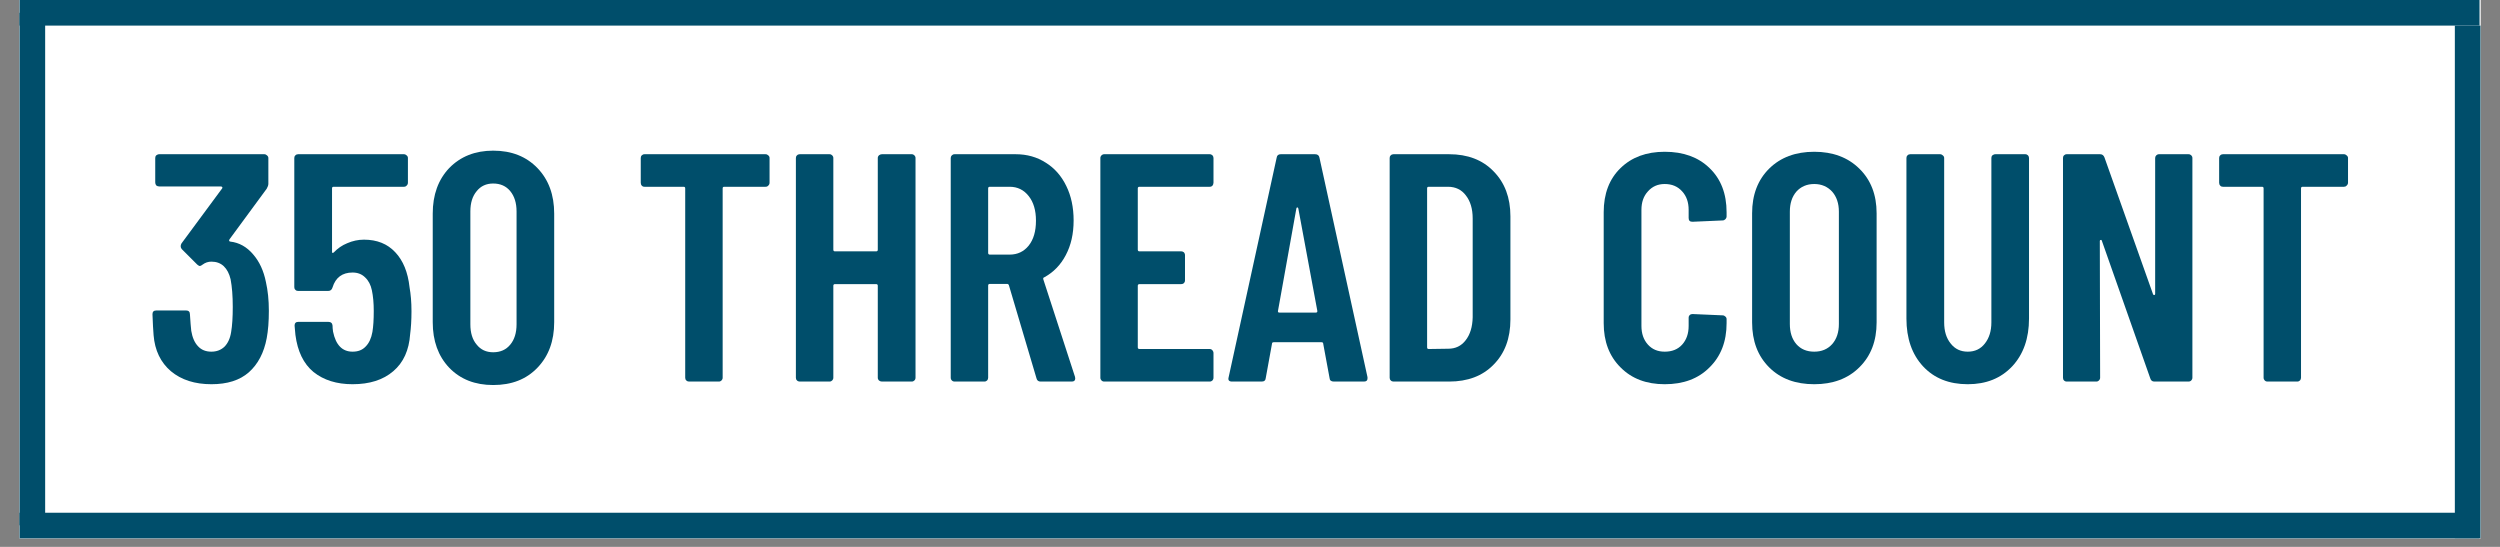
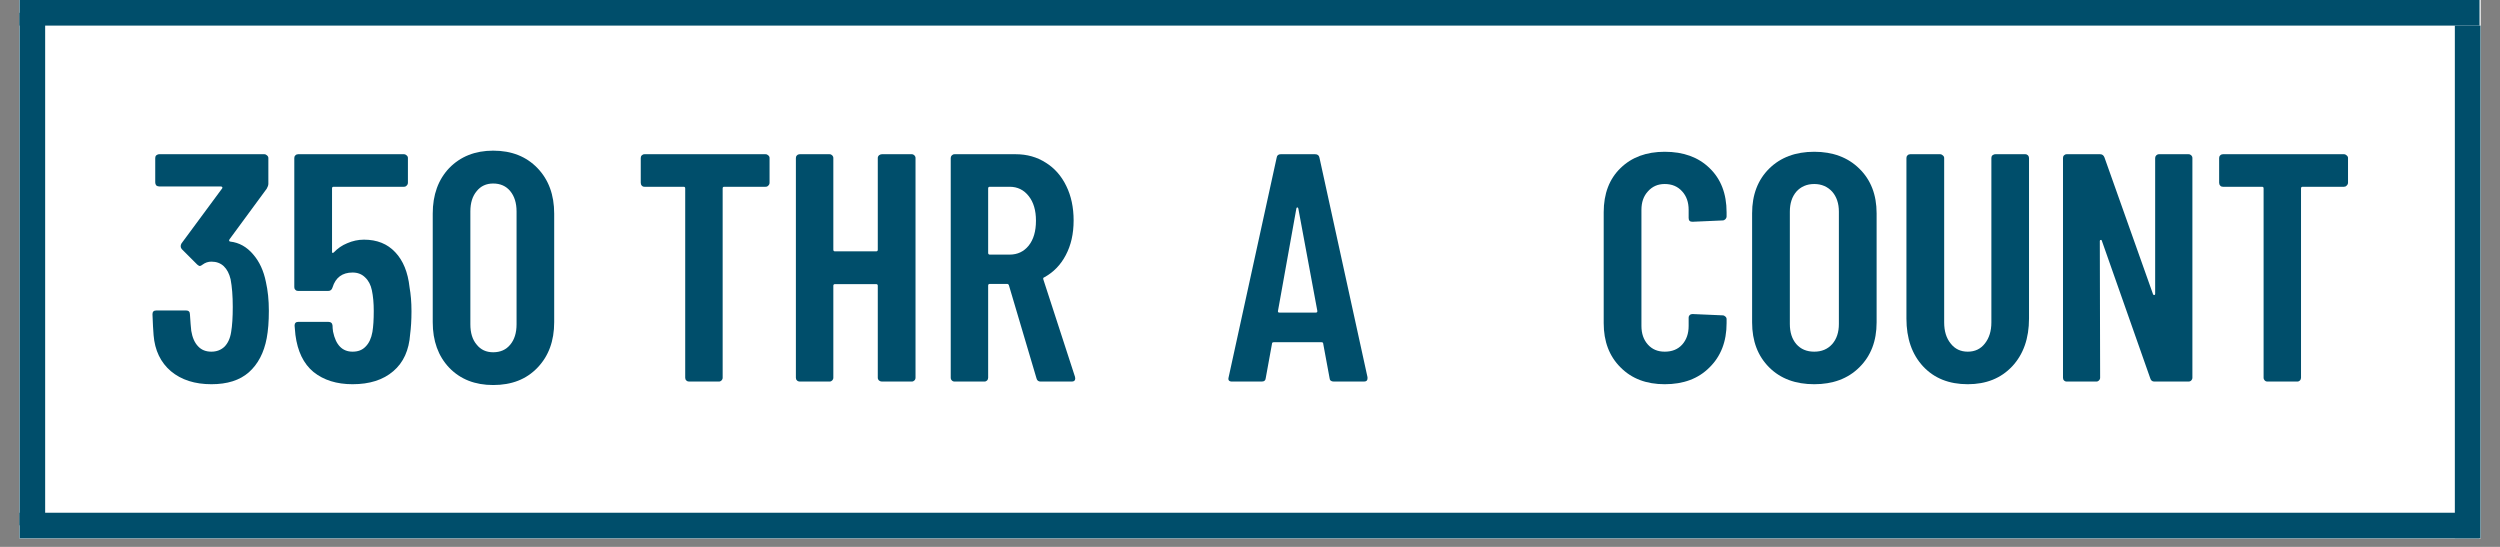
<svg xmlns="http://www.w3.org/2000/svg" width="96px" height="21px" viewBox="0 0 96 21" version="1.1">
  <rect x="0" y="0" width="96" height="21" fill="#808080" stroke="none" />
  <defs>
    <clipPath id="clip1">
      <path d="M 0.75 0 L 95.25 0 L 95.25 20.672 L 0.75 20.672 Z M 0.75 0 " />
    </clipPath>
    <clipPath id="clip2">
      <path d="M 0.75 0 L 95.25 0 L 95.25 1 L 0.75 1 Z M 0.75 0 " />
    </clipPath>
    <clipPath id="clip3">
      <path d="M 0.75 19.332 L 95.25 19.332 L 95.25 20.672 L 0.75 20.672 Z M 0.75 19.332 " />
    </clipPath>
    <clipPath id="clip4">
      <path d="M 0.75 0 L 2 0 L 2 20.672 L 0.75 20.672 Z M 0.75 0 " />
    </clipPath>
    <clipPath id="clip5">
      <path d="M 94 0 L 95.25 0 L 95.25 20.672 L 94 20.672 Z M 94 0 " />
    </clipPath>
  </defs>
  <g id="surface1">
    <g clip-path="url(#clip1)" clip-rule="nonzero">
      <path style=" stroke:none;fill-rule:nonzero;fill:rgb(100%,100%,100%);fill-opacity:1;" d="M 0.75 0 L 95.25 0 L 95.25 20.672 L 0.75 20.672 Z M 0.75 0 " />
      <path style=" stroke:none;fill-rule:nonzero;fill:rgb(100%,100%,100%);fill-opacity:1;" d="M 0.75 0 L 95.25 0 L 95.25 20.672 L 0.75 20.672 Z M 0.75 0 " />
    </g>
    <g clip-path="url(#clip2)" clip-rule="nonzero">
      <path style="fill:none;stroke-width:1;stroke-linecap:butt;stroke-linejoin:miter;stroke:rgb(0%,30.588%,41.961%);stroke-opacity:1;stroke-miterlimit:4;" d="M 0 -0 L 96 -0 " transform="matrix(0.984,0,0,0.984,0.75,0.492)" />
    </g>
    <g clip-path="url(#clip3)" clip-rule="nonzero">
      <path style="fill:none;stroke-width:1;stroke-linecap:butt;stroke-linejoin:miter;stroke:rgb(0%,30.588%,41.961%);stroke-opacity:1;stroke-miterlimit:4;" d="M 0 0 L 96 0 " transform="matrix(0.984,0,0,0.984,0.75,20.18)" />
    </g>
    <g clip-path="url(#clip4)" clip-rule="nonzero">
      <path style="fill:none;stroke-width:1;stroke-linecap:butt;stroke-linejoin:miter;stroke:rgb(0%,30.588%,41.961%);stroke-opacity:1;stroke-miterlimit:4;" d="M -0 -0 L 20 -0 " transform="matrix(0,0.984,-0.984,0,1.242,0.492)" />
    </g>
    <g clip-path="url(#clip5)" clip-rule="nonzero">
      <path style="fill:none;stroke-width:1;stroke-linecap:butt;stroke-linejoin:miter;stroke:rgb(0%,30.588%,41.961%);stroke-opacity:1;stroke-miterlimit:4;" d="M -0 -0 L 20 -0 " transform="matrix(0,0.984,-0.984,0,94.758,0.984)" />
    </g>
    <path style=" stroke:none;fill-rule:nonzero;fill:rgb(0%,30.588%,41.961%);fill-opacity:1;" d="M 10.211 10.828 C 10.285 11.156 10.324 11.523 10.324 11.934 C 10.324 12.344 10.297 12.691 10.242 12.984 C 10.137 13.547 9.906 13.984 9.555 14.297 C 9.203 14.605 8.727 14.754 8.117 14.754 C 7.484 14.754 6.965 14.59 6.562 14.254 C 6.168 13.918 5.945 13.453 5.898 12.871 C 5.883 12.684 5.867 12.418 5.855 12.066 C 5.855 11.973 5.902 11.922 6 11.922 L 7.148 11.922 C 7.242 11.922 7.293 11.973 7.293 12.066 C 7.312 12.355 7.328 12.566 7.344 12.703 C 7.387 12.961 7.473 13.16 7.605 13.297 C 7.734 13.438 7.906 13.504 8.117 13.504 C 8.316 13.504 8.484 13.441 8.617 13.316 C 8.746 13.188 8.836 13 8.875 12.754 C 8.918 12.504 8.938 12.184 8.938 11.785 C 8.938 11.363 8.91 11.012 8.855 10.723 C 8.805 10.512 8.719 10.344 8.594 10.223 C 8.469 10.105 8.309 10.047 8.117 10.047 C 7.992 10.047 7.879 10.086 7.781 10.16 C 7.734 10.199 7.695 10.215 7.668 10.215 C 7.652 10.215 7.621 10.199 7.574 10.16 L 6.98 9.566 C 6.953 9.535 6.938 9.496 6.938 9.453 C 6.938 9.418 6.949 9.387 6.969 9.348 L 8.531 7.234 C 8.547 7.215 8.547 7.199 8.531 7.184 C 8.523 7.168 8.508 7.16 8.48 7.16 L 6.117 7.16 C 6.074 7.16 6.035 7.148 6 7.121 C 5.973 7.086 5.961 7.047 5.961 7.004 L 5.961 6.066 C 5.961 6.027 5.973 5.992 6 5.965 C 6.035 5.938 6.074 5.922 6.117 5.922 L 10.148 5.922 C 10.188 5.922 10.223 5.938 10.25 5.965 C 10.285 5.992 10.305 6.027 10.305 6.066 L 10.305 7.059 C 10.305 7.113 10.281 7.176 10.242 7.246 L 8.812 9.191 C 8.785 9.242 8.797 9.27 8.844 9.277 C 9.184 9.316 9.477 9.48 9.719 9.766 C 9.961 10.043 10.125 10.398 10.211 10.828 Z M 10.211 10.828 " />
    <path style=" stroke:none;fill-rule:nonzero;fill:rgb(0%,30.588%,41.961%);fill-opacity:1;" d="M 15.727 11.035 C 15.773 11.293 15.801 11.598 15.801 11.953 C 15.801 12.301 15.781 12.594 15.75 12.828 C 15.707 13.449 15.492 13.922 15.102 14.254 C 14.711 14.59 14.191 14.754 13.539 14.754 C 12.93 14.754 12.43 14.598 12.039 14.285 C 11.656 13.969 11.426 13.492 11.344 12.859 L 11.312 12.504 C 11.312 12.41 11.359 12.359 11.457 12.359 L 12.602 12.359 C 12.707 12.359 12.762 12.41 12.77 12.504 C 12.77 12.555 12.773 12.629 12.789 12.734 C 12.895 13.25 13.145 13.504 13.539 13.504 C 13.75 13.504 13.914 13.441 14.039 13.309 C 14.172 13.176 14.258 12.988 14.301 12.746 C 14.336 12.535 14.352 12.27 14.352 11.941 C 14.352 11.637 14.328 11.375 14.281 11.152 C 14.238 10.938 14.148 10.77 14.02 10.652 C 13.895 10.527 13.734 10.465 13.539 10.465 C 13.145 10.465 12.887 10.656 12.77 11.035 C 12.742 11.129 12.688 11.172 12.602 11.172 L 11.445 11.172 C 11.406 11.172 11.367 11.16 11.344 11.129 C 11.312 11.105 11.301 11.066 11.301 11.027 L 11.301 6.066 C 11.301 6.027 11.312 5.992 11.344 5.965 C 11.367 5.938 11.406 5.922 11.445 5.922 L 15.508 5.922 C 15.551 5.922 15.586 5.938 15.613 5.965 C 15.648 5.992 15.664 6.027 15.664 6.066 L 15.664 7.016 C 15.664 7.059 15.648 7.098 15.613 7.129 C 15.586 7.16 15.551 7.172 15.508 7.172 L 12.812 7.172 C 12.77 7.172 12.75 7.191 12.75 7.234 L 12.75 9.66 C 12.75 9.691 12.754 9.707 12.77 9.715 C 12.781 9.715 12.801 9.707 12.82 9.691 C 12.961 9.543 13.129 9.422 13.332 9.34 C 13.539 9.25 13.754 9.203 13.977 9.203 C 14.477 9.203 14.875 9.363 15.176 9.684 C 15.48 10.004 15.664 10.453 15.727 11.035 Z M 15.727 11.035 " />
    <path style=" stroke:none;fill-rule:nonzero;fill:rgb(0%,30.588%,41.961%);fill-opacity:1;" d="M 18.938 14.785 C 18.242 14.785 17.68 14.566 17.25 14.121 C 16.828 13.676 16.617 13.094 16.617 12.371 L 16.617 8.203 C 16.617 7.48 16.828 6.898 17.25 6.453 C 17.68 6.012 18.242 5.785 18.938 5.785 C 19.648 5.785 20.211 6.012 20.637 6.453 C 21.066 6.898 21.281 7.48 21.281 8.203 L 21.281 12.371 C 21.281 13.094 21.066 13.676 20.637 14.121 C 20.211 14.566 19.648 14.785 18.938 14.785 Z M 18.938 13.527 C 19.215 13.527 19.434 13.43 19.594 13.234 C 19.754 13.043 19.836 12.781 19.836 12.453 L 19.836 8.121 C 19.836 7.793 19.754 7.535 19.594 7.34 C 19.434 7.145 19.215 7.047 18.938 7.047 C 18.672 7.047 18.461 7.145 18.305 7.34 C 18.141 7.535 18.062 7.793 18.062 8.121 L 18.062 12.453 C 18.062 12.781 18.141 13.043 18.305 13.234 C 18.461 13.43 18.672 13.527 18.938 13.527 Z M 18.938 13.527 " />
    <path style=" stroke:none;fill-rule:nonzero;fill:rgb(0%,30.588%,41.961%);fill-opacity:1;" d="M 29.395 5.922 C 29.438 5.922 29.473 5.938 29.5 5.965 C 29.535 5.992 29.551 6.027 29.551 6.066 L 29.551 7.016 C 29.551 7.059 29.535 7.098 29.5 7.129 C 29.473 7.16 29.438 7.172 29.395 7.172 L 27.812 7.172 C 27.77 7.172 27.75 7.191 27.75 7.234 L 27.75 14.504 C 27.75 14.547 27.734 14.582 27.707 14.609 C 27.68 14.637 27.645 14.652 27.605 14.652 L 26.457 14.652 C 26.418 14.652 26.379 14.637 26.355 14.609 C 26.324 14.582 26.312 14.547 26.312 14.504 L 26.312 7.234 C 26.312 7.191 26.293 7.172 26.25 7.172 L 24.75 7.172 C 24.707 7.172 24.672 7.16 24.645 7.129 C 24.617 7.098 24.605 7.059 24.605 7.016 L 24.605 6.066 C 24.605 6.027 24.617 5.992 24.645 5.965 C 24.672 5.938 24.707 5.922 24.75 5.922 Z M 29.395 5.922 " />
    <path style=" stroke:none;fill-rule:nonzero;fill:rgb(0%,30.588%,41.961%);fill-opacity:1;" d="M 33.707 6.066 C 33.707 6.027 33.723 5.992 33.75 5.965 C 33.785 5.938 33.824 5.922 33.863 5.922 L 35.012 5.922 C 35.051 5.922 35.086 5.938 35.113 5.965 C 35.141 5.992 35.156 6.027 35.156 6.066 L 35.156 14.504 C 35.156 14.547 35.141 14.582 35.113 14.609 C 35.086 14.637 35.051 14.652 35.012 14.652 L 33.863 14.652 C 33.824 14.652 33.785 14.637 33.75 14.609 C 33.723 14.582 33.707 14.547 33.707 14.504 L 33.707 10.973 C 33.707 10.934 33.688 10.91 33.645 10.91 L 32.062 10.91 C 32.02 10.91 32 10.934 32 10.973 L 32 14.504 C 32 14.547 31.984 14.582 31.957 14.609 C 31.93 14.637 31.895 14.652 31.855 14.652 L 30.707 14.652 C 30.668 14.652 30.629 14.637 30.605 14.609 C 30.574 14.582 30.562 14.547 30.562 14.504 L 30.562 6.066 C 30.562 6.027 30.574 5.992 30.605 5.965 C 30.629 5.938 30.668 5.922 30.707 5.922 L 31.855 5.922 C 31.895 5.922 31.93 5.938 31.957 5.965 C 31.984 5.992 32 6.027 32 6.066 L 32 9.59 C 32 9.629 32.02 9.652 32.062 9.652 L 33.645 9.652 C 33.688 9.652 33.707 9.629 33.707 9.59 Z M 33.707 6.066 " />
    <path style=" stroke:none;fill-rule:nonzero;fill:rgb(0%,30.588%,41.961%);fill-opacity:1;" d="M 39.957 14.652 C 39.875 14.652 39.82 14.609 39.801 14.527 L 38.738 10.941 C 38.723 10.918 38.703 10.902 38.676 10.902 L 38.008 10.902 C 37.969 10.902 37.945 10.922 37.945 10.965 L 37.945 14.504 C 37.945 14.547 37.93 14.582 37.906 14.609 C 37.875 14.637 37.844 14.652 37.801 14.652 L 36.656 14.652 C 36.613 14.652 36.578 14.637 36.551 14.609 C 36.523 14.582 36.508 14.547 36.508 14.504 L 36.508 6.066 C 36.508 6.027 36.523 5.992 36.551 5.965 C 36.578 5.938 36.613 5.922 36.656 5.922 L 39 5.922 C 39.438 5.922 39.82 6.031 40.156 6.246 C 40.492 6.453 40.758 6.754 40.945 7.141 C 41.133 7.523 41.227 7.965 41.227 8.465 C 41.227 8.98 41.125 9.422 40.926 9.797 C 40.73 10.172 40.453 10.457 40.094 10.652 C 40.062 10.66 40.055 10.684 40.062 10.723 L 41.281 14.473 C 41.285 14.496 41.289 14.516 41.289 14.535 C 41.289 14.613 41.242 14.652 41.156 14.652 Z M 38.008 7.172 C 37.969 7.172 37.945 7.191 37.945 7.234 L 37.945 9.715 C 37.945 9.754 37.969 9.777 38.008 9.777 L 38.77 9.777 C 39.074 9.777 39.316 9.66 39.5 9.434 C 39.688 9.199 39.781 8.879 39.781 8.473 C 39.781 8.078 39.688 7.762 39.5 7.527 C 39.316 7.293 39.074 7.172 38.77 7.172 Z M 38.008 7.172 " />
-     <path style=" stroke:none;fill-rule:nonzero;fill:rgb(0%,30.588%,41.961%);fill-opacity:1;" d="M 46.598 7.016 C 46.598 7.059 46.582 7.098 46.559 7.129 C 46.527 7.16 46.496 7.172 46.453 7.172 L 43.754 7.172 C 43.715 7.172 43.691 7.191 43.691 7.234 L 43.691 9.59 C 43.691 9.629 43.715 9.652 43.754 9.652 L 45.359 9.652 C 45.402 9.652 45.434 9.668 45.465 9.691 C 45.488 9.723 45.504 9.754 45.504 9.797 L 45.504 10.766 C 45.504 10.809 45.488 10.844 45.465 10.871 C 45.434 10.898 45.402 10.91 45.359 10.91 L 43.754 10.91 C 43.715 10.91 43.691 10.934 43.691 10.973 L 43.691 13.34 C 43.691 13.379 43.715 13.402 43.754 13.402 L 46.453 13.402 C 46.496 13.402 46.527 13.418 46.559 13.453 C 46.582 13.48 46.598 13.516 46.598 13.559 L 46.598 14.504 C 46.598 14.547 46.582 14.582 46.559 14.609 C 46.527 14.637 46.496 14.652 46.453 14.652 L 42.402 14.652 C 42.359 14.652 42.324 14.637 42.297 14.609 C 42.27 14.582 42.254 14.547 42.254 14.504 L 42.254 6.066 C 42.254 6.027 42.27 5.992 42.297 5.965 C 42.324 5.938 42.359 5.922 42.402 5.922 L 46.453 5.922 C 46.496 5.922 46.527 5.938 46.559 5.965 C 46.582 5.992 46.598 6.027 46.598 6.066 Z M 46.598 7.016 " />
    <path style=" stroke:none;fill-rule:nonzero;fill:rgb(0%,30.588%,41.961%);fill-opacity:1;" d="M 51.219 14.652 C 51.117 14.652 51.059 14.605 51.055 14.516 L 50.812 13.203 C 50.812 13.16 50.789 13.141 50.742 13.141 L 48.918 13.141 C 48.867 13.141 48.844 13.16 48.844 13.203 L 48.605 14.516 C 48.598 14.605 48.547 14.652 48.449 14.652 L 47.312 14.652 C 47.195 14.652 47.148 14.598 47.18 14.484 L 49.023 6.059 C 49.035 5.969 49.086 5.922 49.18 5.922 L 50.5 5.922 C 50.598 5.922 50.652 5.969 50.668 6.059 L 52.512 14.484 L 52.512 14.535 C 52.512 14.613 52.465 14.652 52.375 14.652 Z M 49.074 11.941 C 49.066 11.984 49.086 12.004 49.137 12.004 L 50.523 12.004 C 50.57 12.004 50.59 11.984 50.586 11.941 L 49.855 8.004 C 49.848 7.98 49.836 7.965 49.812 7.965 C 49.797 7.965 49.789 7.98 49.781 8.004 Z M 49.074 11.941 " />
-     <path style=" stroke:none;fill-rule:nonzero;fill:rgb(0%,30.588%,41.961%);fill-opacity:1;" d="M 53.508 14.652 C 53.469 14.652 53.43 14.637 53.406 14.609 C 53.375 14.582 53.363 14.547 53.363 14.504 L 53.363 6.066 C 53.363 6.027 53.375 5.992 53.406 5.965 C 53.43 5.938 53.469 5.922 53.508 5.922 L 55.645 5.922 C 56.359 5.922 56.93 6.141 57.352 6.578 C 57.781 7.012 58 7.586 58 8.309 L 58 12.266 C 58 12.996 57.781 13.574 57.352 14.004 C 56.93 14.438 56.359 14.652 55.645 14.652 Z M 54.801 13.34 C 54.801 13.379 54.82 13.402 54.863 13.402 L 55.613 13.391 C 55.891 13.391 56.113 13.285 56.281 13.066 C 56.453 12.848 56.543 12.551 56.551 12.184 L 56.551 8.391 C 56.551 8.016 56.461 7.723 56.289 7.504 C 56.125 7.285 55.895 7.172 55.602 7.172 L 54.863 7.172 C 54.82 7.172 54.801 7.191 54.801 7.234 Z M 54.801 13.34 " />
    <path style=" stroke:none;fill-rule:nonzero;fill:rgb(0%,30.588%,41.961%);fill-opacity:1;" d="M 63.926 14.754 C 63.223 14.754 62.66 14.543 62.23 14.109 C 61.797 13.68 61.582 13.113 61.582 12.41 L 61.582 8.152 C 61.582 7.438 61.797 6.871 62.23 6.453 C 62.66 6.035 63.223 5.828 63.926 5.828 C 64.641 5.828 65.215 6.035 65.645 6.453 C 66.082 6.871 66.301 7.438 66.301 8.152 L 66.301 8.309 C 66.301 8.348 66.285 8.387 66.25 8.422 C 66.223 8.449 66.188 8.465 66.145 8.465 L 64.988 8.516 C 64.891 8.516 64.844 8.469 64.844 8.371 L 64.844 8.059 C 64.844 7.766 64.762 7.531 64.594 7.348 C 64.426 7.16 64.203 7.066 63.926 7.066 C 63.66 7.066 63.449 7.16 63.281 7.348 C 63.113 7.531 63.031 7.766 63.031 8.059 L 63.031 12.516 C 63.031 12.809 63.113 13.047 63.281 13.234 C 63.449 13.418 63.66 13.504 63.926 13.504 C 64.203 13.504 64.426 13.418 64.594 13.234 C 64.762 13.047 64.844 12.809 64.844 12.516 L 64.844 12.203 C 64.844 12.16 64.855 12.129 64.887 12.098 C 64.91 12.074 64.949 12.059 64.988 12.059 L 66.145 12.109 C 66.188 12.109 66.223 12.125 66.25 12.152 C 66.285 12.18 66.301 12.215 66.301 12.254 L 66.301 12.41 C 66.301 13.113 66.082 13.68 65.645 14.109 C 65.215 14.543 64.641 14.754 63.926 14.754 Z M 63.926 14.754 " />
    <path style=" stroke:none;fill-rule:nonzero;fill:rgb(0%,30.588%,41.961%);fill-opacity:1;" d="M 69.668 14.754 C 68.949 14.754 68.375 14.543 67.938 14.109 C 67.5 13.672 67.281 13.098 67.281 12.379 L 67.281 8.191 C 67.281 7.48 67.5 6.906 67.938 6.473 C 68.375 6.043 68.949 5.828 69.668 5.828 C 70.379 5.828 70.957 6.043 71.395 6.473 C 71.84 6.906 72.062 7.48 72.062 8.191 L 72.062 12.379 C 72.062 13.098 71.84 13.672 71.395 14.109 C 70.957 14.543 70.379 14.754 69.668 14.754 Z M 69.668 13.504 C 69.949 13.504 70.18 13.41 70.355 13.215 C 70.527 13.02 70.613 12.762 70.613 12.441 L 70.613 8.129 C 70.613 7.812 70.527 7.555 70.355 7.359 C 70.18 7.168 69.949 7.066 69.668 7.066 C 69.379 7.066 69.152 7.168 68.98 7.359 C 68.812 7.555 68.73 7.812 68.73 8.129 L 68.73 12.441 C 68.73 12.762 68.812 13.02 68.98 13.215 C 69.152 13.41 69.379 13.504 69.668 13.504 Z M 69.668 13.504 " />
    <path style=" stroke:none;fill-rule:nonzero;fill:rgb(0%,30.588%,41.961%);fill-opacity:1;" d="M 75.562 14.754 C 74.844 14.754 74.273 14.527 73.844 14.066 C 73.418 13.605 73.207 12.992 73.207 12.234 L 73.207 6.066 C 73.207 6.027 73.219 5.992 73.25 5.965 C 73.273 5.938 73.312 5.922 73.352 5.922 L 74.5 5.922 C 74.539 5.922 74.574 5.938 74.602 5.965 C 74.637 5.992 74.656 6.027 74.656 6.066 L 74.656 12.379 C 74.656 12.715 74.738 12.984 74.906 13.191 C 75.07 13.402 75.289 13.504 75.562 13.504 C 75.836 13.504 76.055 13.402 76.219 13.191 C 76.383 12.984 76.469 12.715 76.469 12.379 L 76.469 6.066 C 76.469 6.027 76.48 5.992 76.508 5.965 C 76.543 5.938 76.582 5.922 76.625 5.922 L 77.77 5.922 C 77.812 5.922 77.844 5.938 77.875 5.965 C 77.898 5.992 77.914 6.027 77.914 6.066 L 77.914 12.234 C 77.914 12.992 77.699 13.605 77.27 14.066 C 76.836 14.527 76.27 14.754 75.562 14.754 Z M 75.562 14.754 " />
    <path style=" stroke:none;fill-rule:nonzero;fill:rgb(0%,30.588%,41.961%);fill-opacity:1;" d="M 82.758 6.066 C 82.758 6.027 82.773 5.992 82.801 5.965 C 82.828 5.938 82.863 5.922 82.906 5.922 L 84.039 5.922 C 84.082 5.922 84.117 5.938 84.145 5.965 C 84.172 5.992 84.188 6.027 84.188 6.066 L 84.188 14.504 C 84.188 14.547 84.172 14.582 84.145 14.609 C 84.117 14.637 84.082 14.652 84.039 14.652 L 82.727 14.652 C 82.645 14.652 82.594 14.609 82.57 14.527 L 80.707 9.234 C 80.699 9.215 80.688 9.207 80.664 9.215 C 80.645 9.215 80.633 9.23 80.633 9.254 L 80.645 14.504 C 80.645 14.547 80.629 14.582 80.602 14.609 C 80.574 14.637 80.539 14.652 80.5 14.652 L 79.363 14.652 C 79.32 14.652 79.285 14.637 79.258 14.609 C 79.23 14.582 79.219 14.547 79.219 14.504 L 79.219 6.066 C 79.219 6.027 79.23 5.992 79.258 5.965 C 79.285 5.938 79.32 5.922 79.363 5.922 L 80.645 5.922 C 80.727 5.922 80.781 5.965 80.812 6.047 L 82.676 11.297 C 82.688 11.324 82.707 11.336 82.727 11.328 C 82.75 11.324 82.758 11.309 82.758 11.285 Z M 82.758 6.066 " />
    <path style=" stroke:none;fill-rule:nonzero;fill:rgb(0%,30.588%,41.961%);fill-opacity:1;" d="M 90.008 5.922 C 90.047 5.922 90.082 5.938 90.109 5.965 C 90.145 5.992 90.164 6.027 90.164 6.066 L 90.164 7.016 C 90.164 7.059 90.145 7.098 90.109 7.129 C 90.082 7.16 90.047 7.172 90.008 7.172 L 88.422 7.172 C 88.383 7.172 88.359 7.191 88.359 7.234 L 88.359 14.504 C 88.359 14.547 88.344 14.582 88.32 14.609 C 88.289 14.637 88.258 14.652 88.215 14.652 L 87.07 14.652 C 87.027 14.652 86.992 14.637 86.965 14.609 C 86.938 14.582 86.922 14.547 86.922 14.504 L 86.922 7.234 C 86.922 7.191 86.902 7.172 86.859 7.172 L 85.359 7.172 C 85.32 7.172 85.281 7.16 85.258 7.129 C 85.227 7.098 85.215 7.059 85.215 7.016 L 85.215 6.066 C 85.215 6.027 85.227 5.992 85.258 5.965 C 85.281 5.938 85.32 5.922 85.359 5.922 Z M 90.008 5.922 " />
  </g>
</svg>